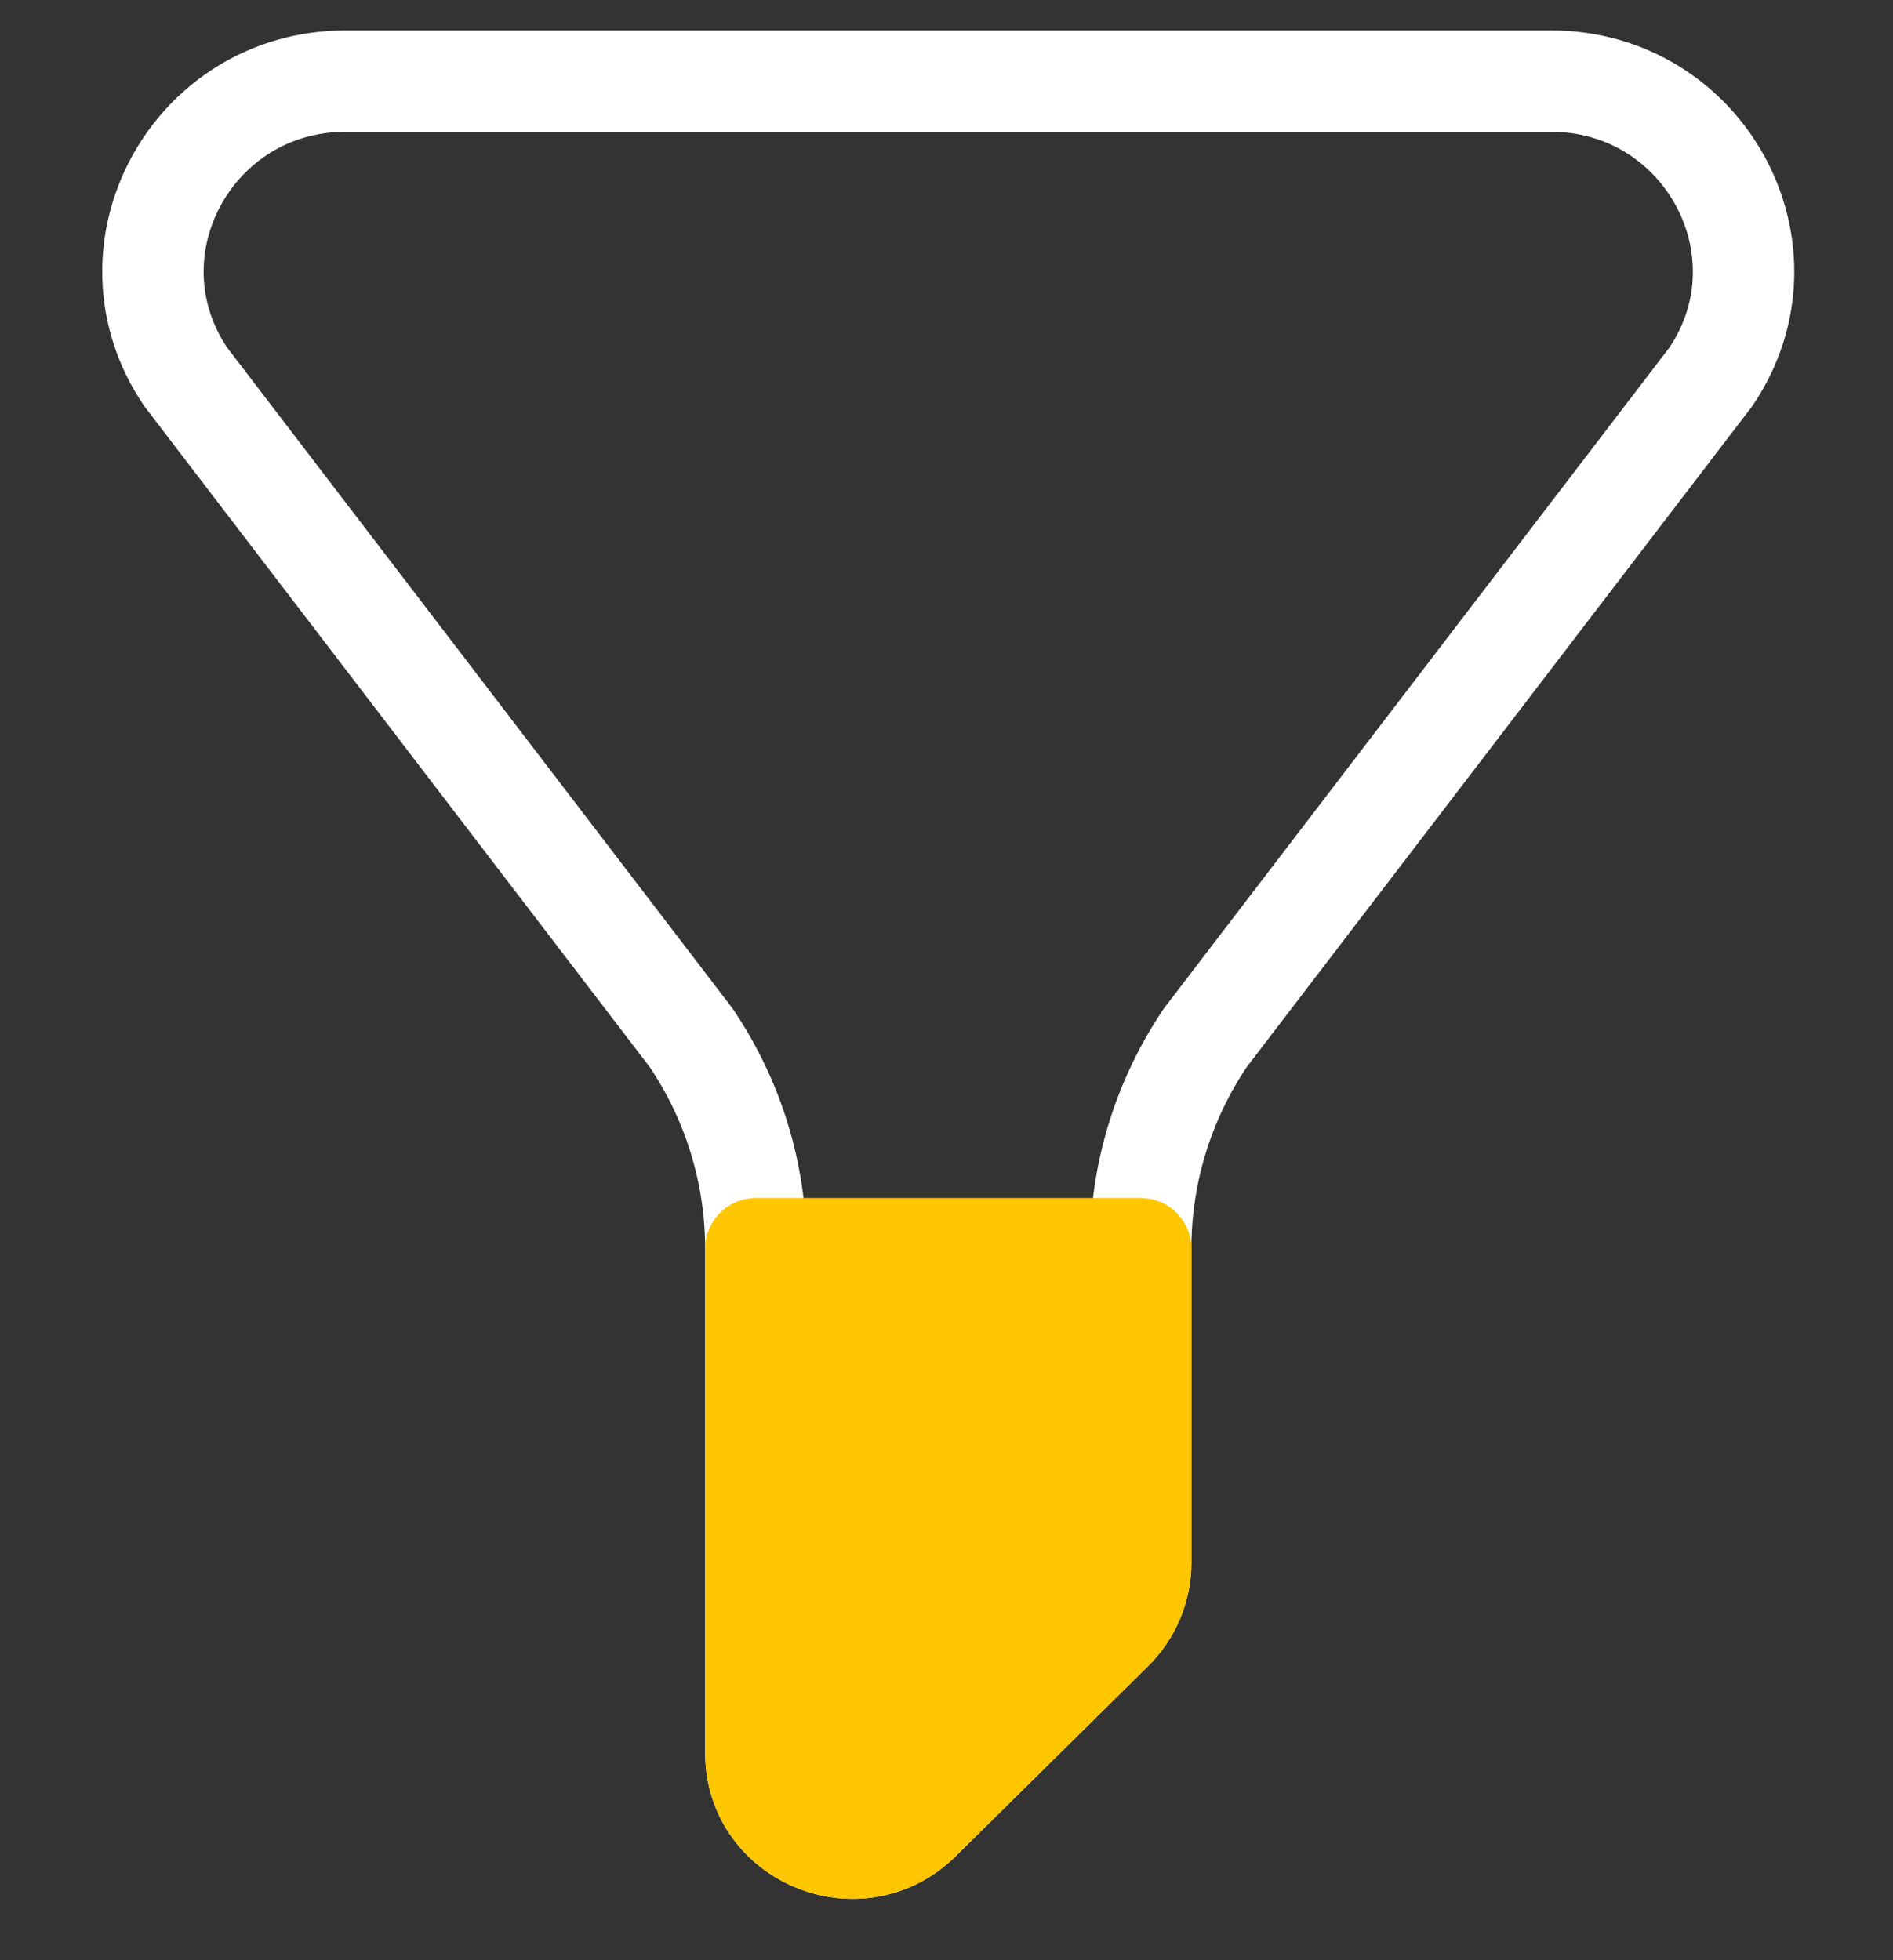
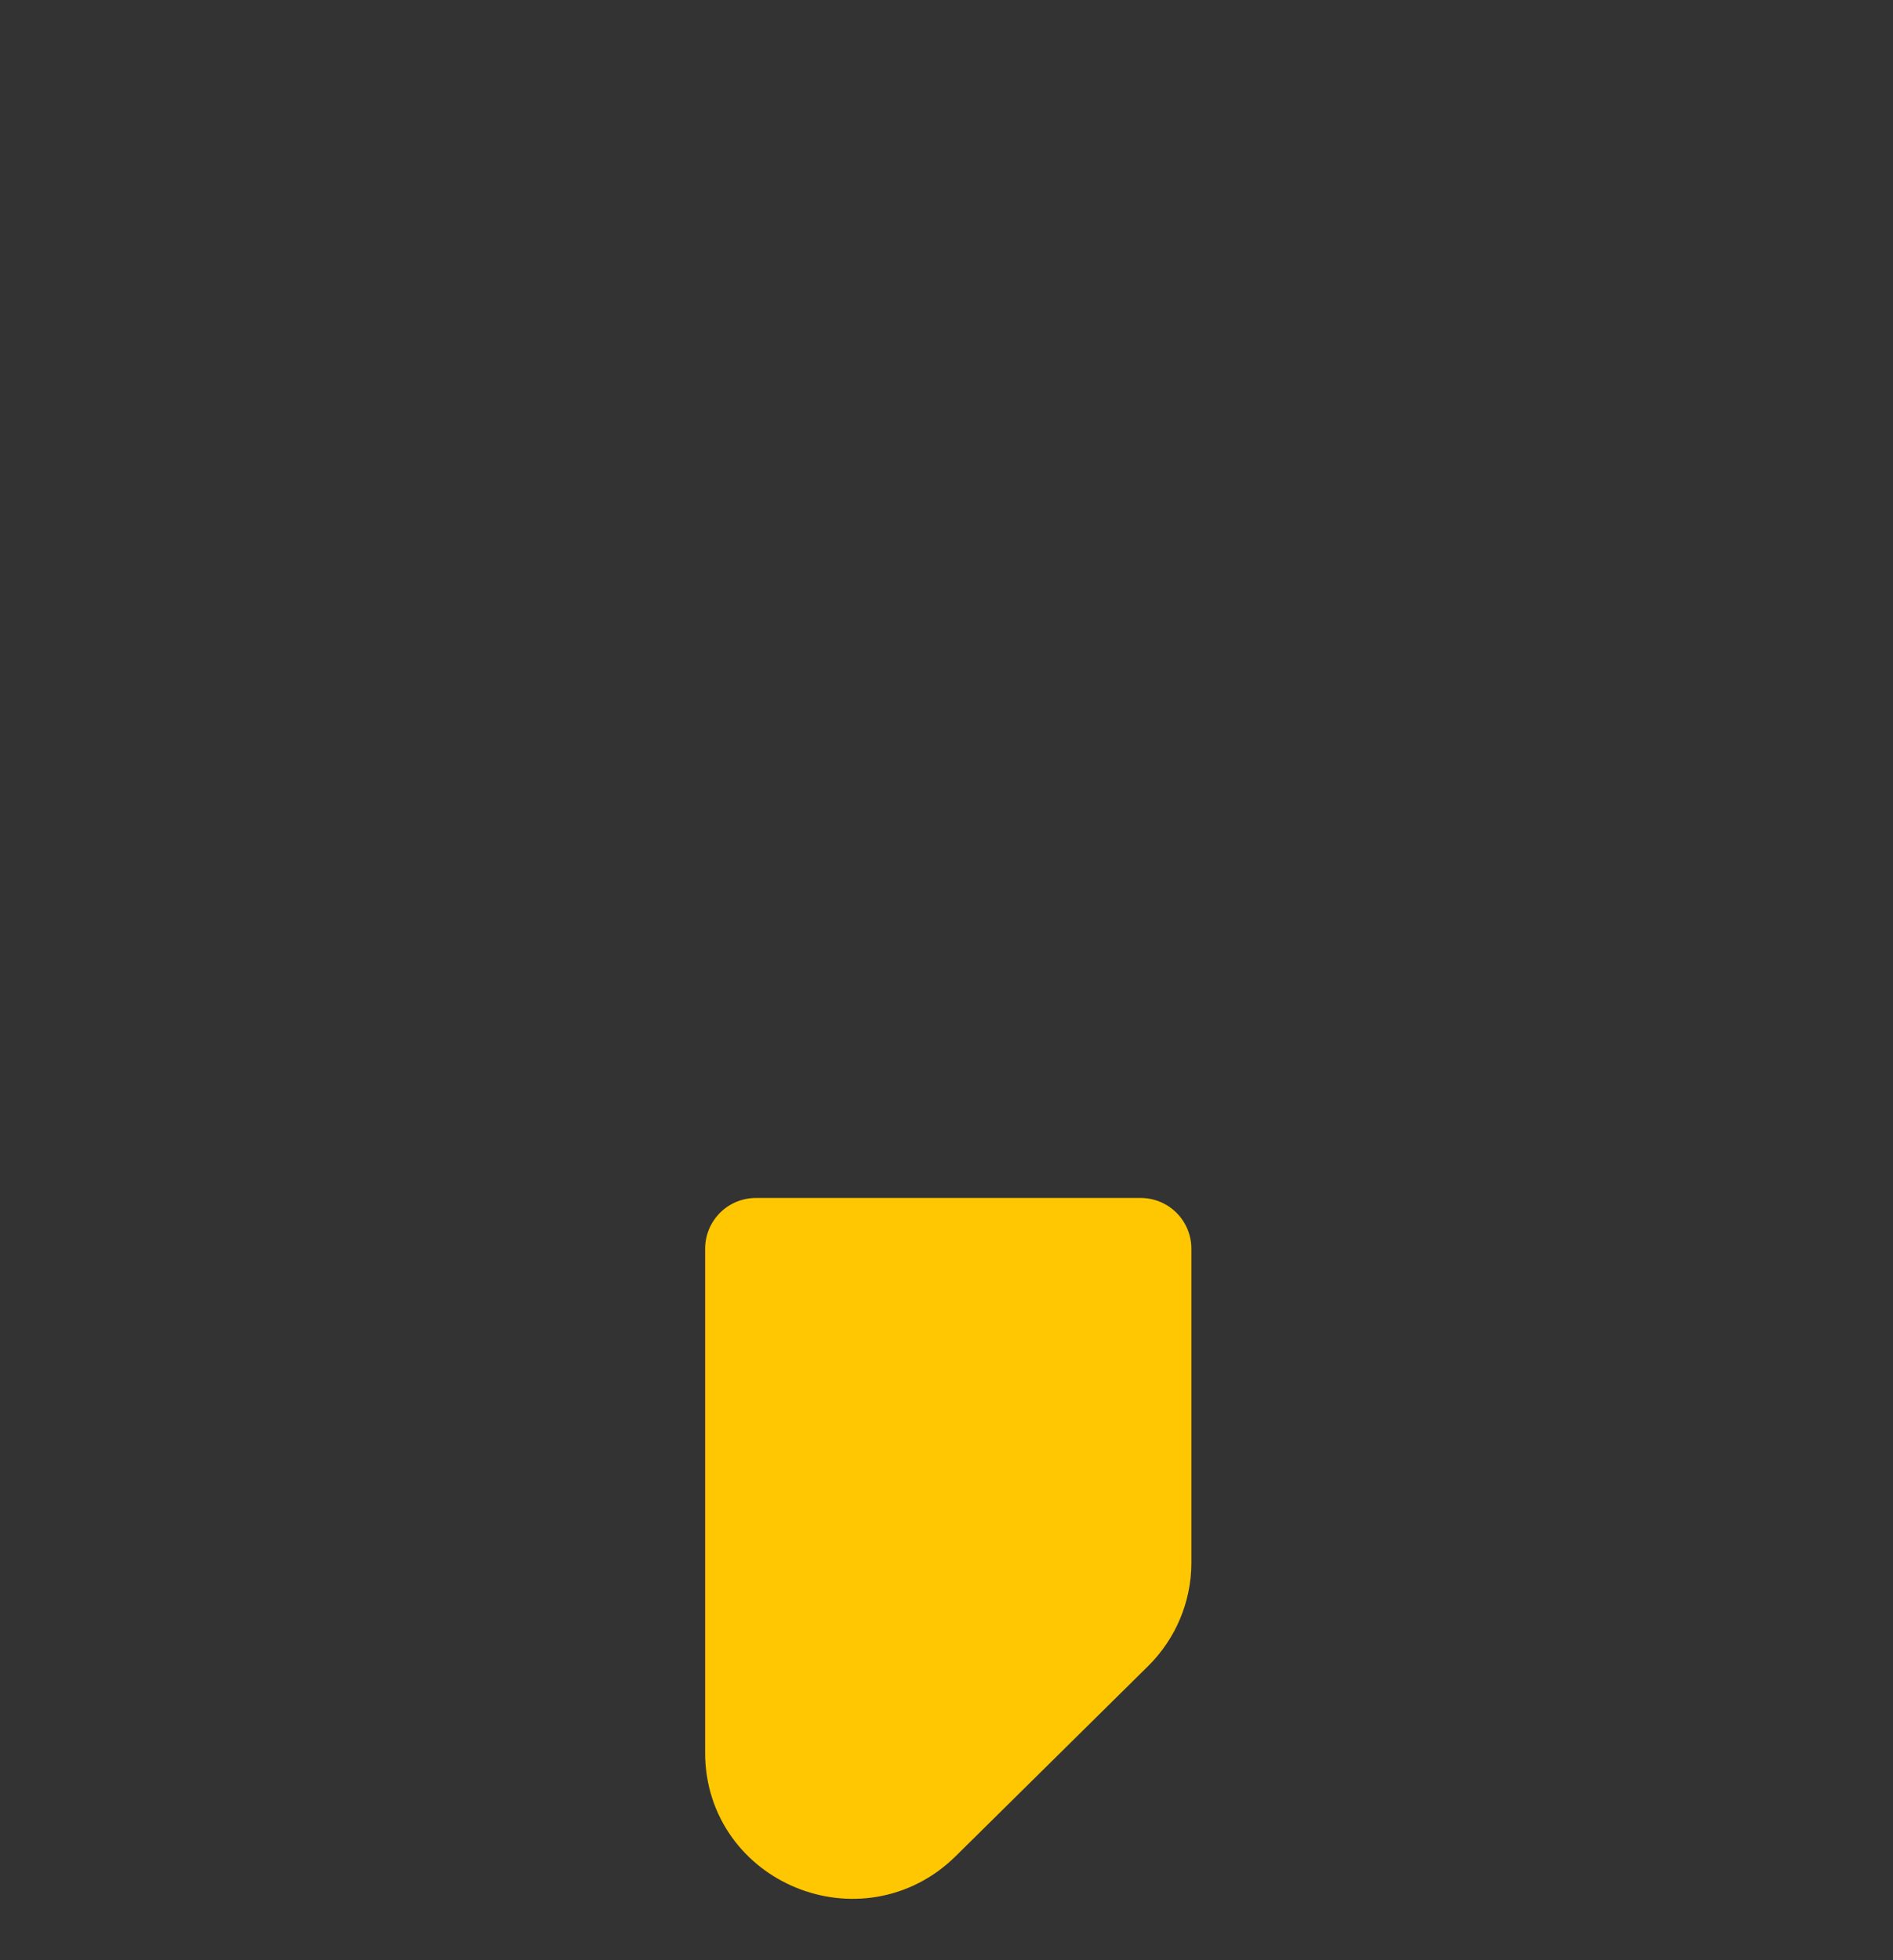
<svg xmlns="http://www.w3.org/2000/svg" width="28" height="29" viewBox="0 0 28 29" fill="none">
  <rect x="0" y="0" width="28" height="29" fill="#333333" stroke="none" />
-   <path d="M22.939 1.2H5.113C2.839 1.2 1.484 3.704 2.745 5.573L10.223 15.353C10.847 16.277 11.18 17.363 11.18 18.473V25.933C11.18 27.186 12.712 27.814 13.609 26.928L16.455 24.115C16.722 23.851 16.872 23.493 16.872 23.12V18.473C16.872 17.363 17.205 16.277 17.828 15.353L25.307 5.573C26.568 3.704 25.212 1.2 22.939 1.2Z" stroke="white" stroke-width="1.5" stroke-linecap="round" stroke-linejoin="round" />
  <path d="M16.872 23.12V18.473H11.18V25.933C11.18 27.186 12.713 27.813 13.609 26.927L16.455 24.115C16.722 23.851 16.872 23.493 16.872 23.12Z" fill="#FFC701" stroke="#FFC701" stroke-width="1.5" stroke-linecap="round" stroke-linejoin="round" />
</svg>